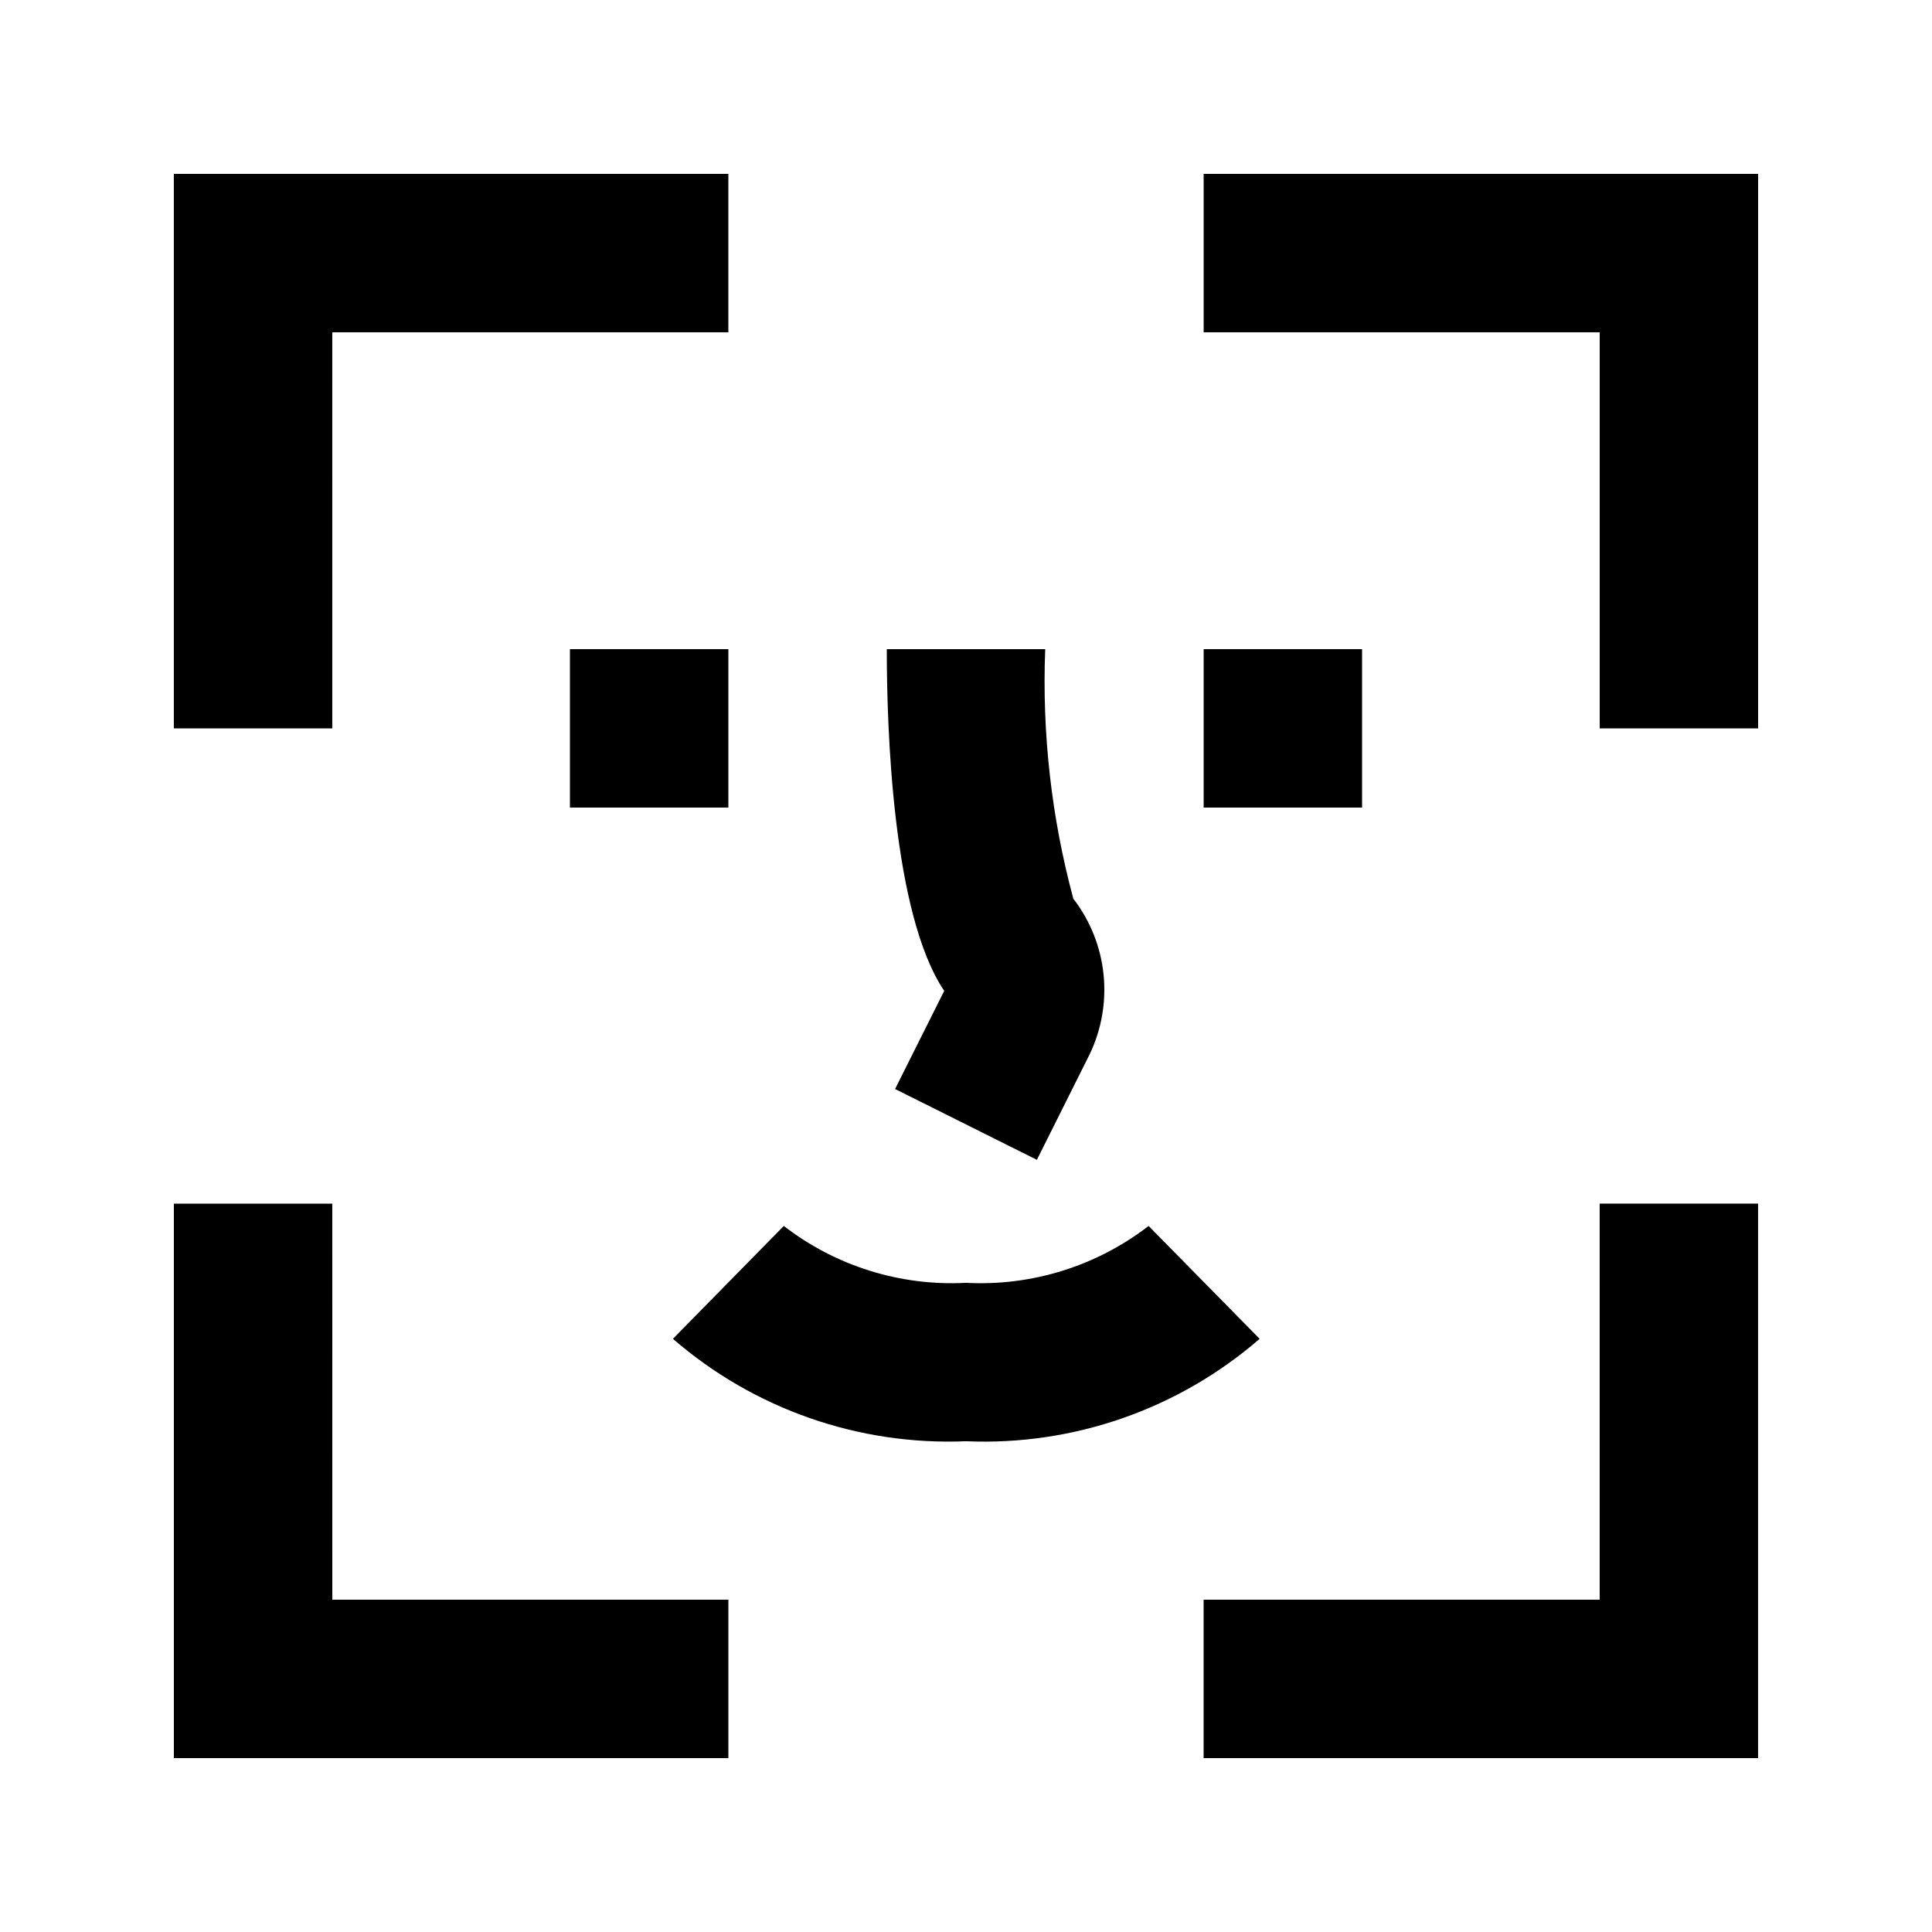
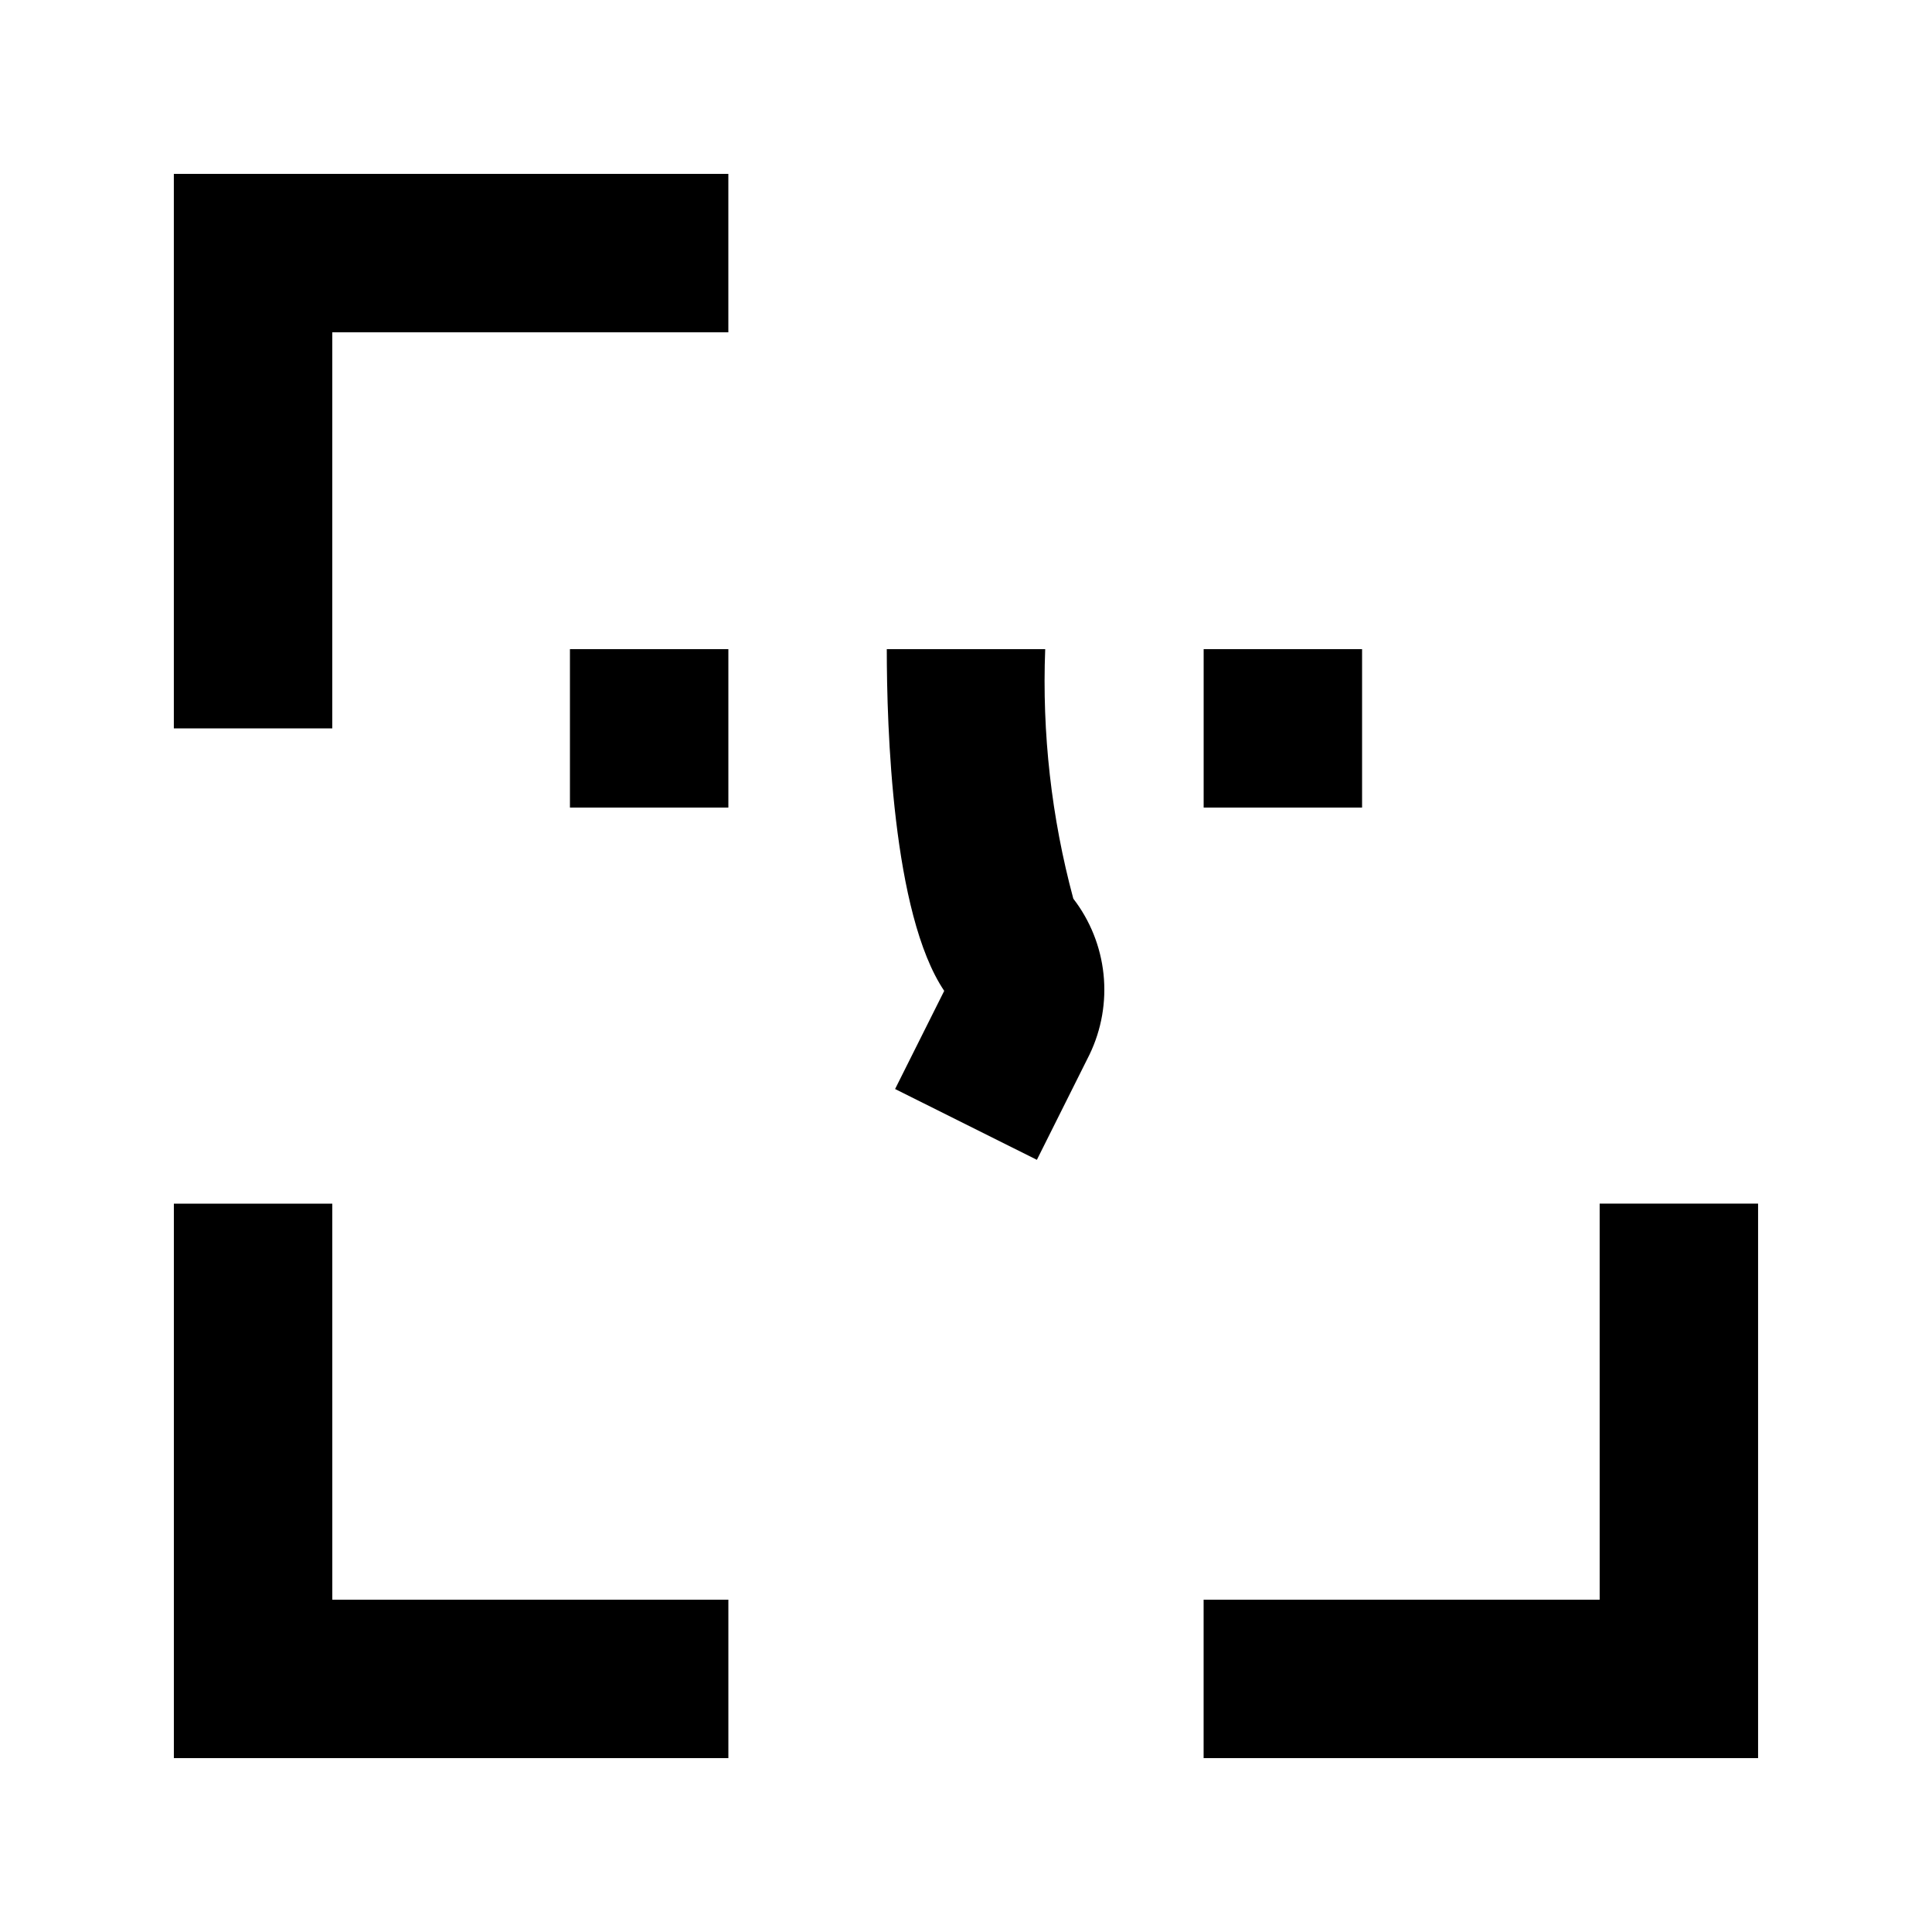
<svg xmlns="http://www.w3.org/2000/svg" fill="#000000" width="800px" height="800px" version="1.1" viewBox="144 144 512 512">
  <g>
    <path d="m232.06 232.06h104.96v-41.984h-146.95v146.95h41.984z" />
    <path d="m232.06 462.98h-41.984v146.94h146.95v-41.984h-104.96z" />
-     <path d="m462.98 190.08v41.984h104.96v104.96h41.984v-146.95z" />
    <path d="m567.93 567.93h-104.96v41.984h146.94v-146.94h-41.984z" />
    <path d="m295.04 316.03h41.984v41.984h-41.984z" />
    <path d="m462.98 316.03h41.984v41.984h-41.984z" />
    <path d="m381.21 432.6 37.574 18.766 13.961-27.918c3.18-6.606 4.461-13.965 3.703-21.254-0.762-7.293-3.531-14.23-8.008-20.035-5.801-21.539-8.316-43.836-7.449-66.125h-41.984c0 20.57 1.449 70.113 15.219 90.559z" />
-     <path d="m448.39 468.89c-13.805 10.656-30.977 16.004-48.387 15.07-17.383 0.922-34.516-4.426-48.285-15.07l-29.391 29.914h0.004c21.484 18.617 49.266 28.328 77.672 27.141 28.453 1.227 56.297-8.484 77.816-27.141z" />
  </g>
</svg>